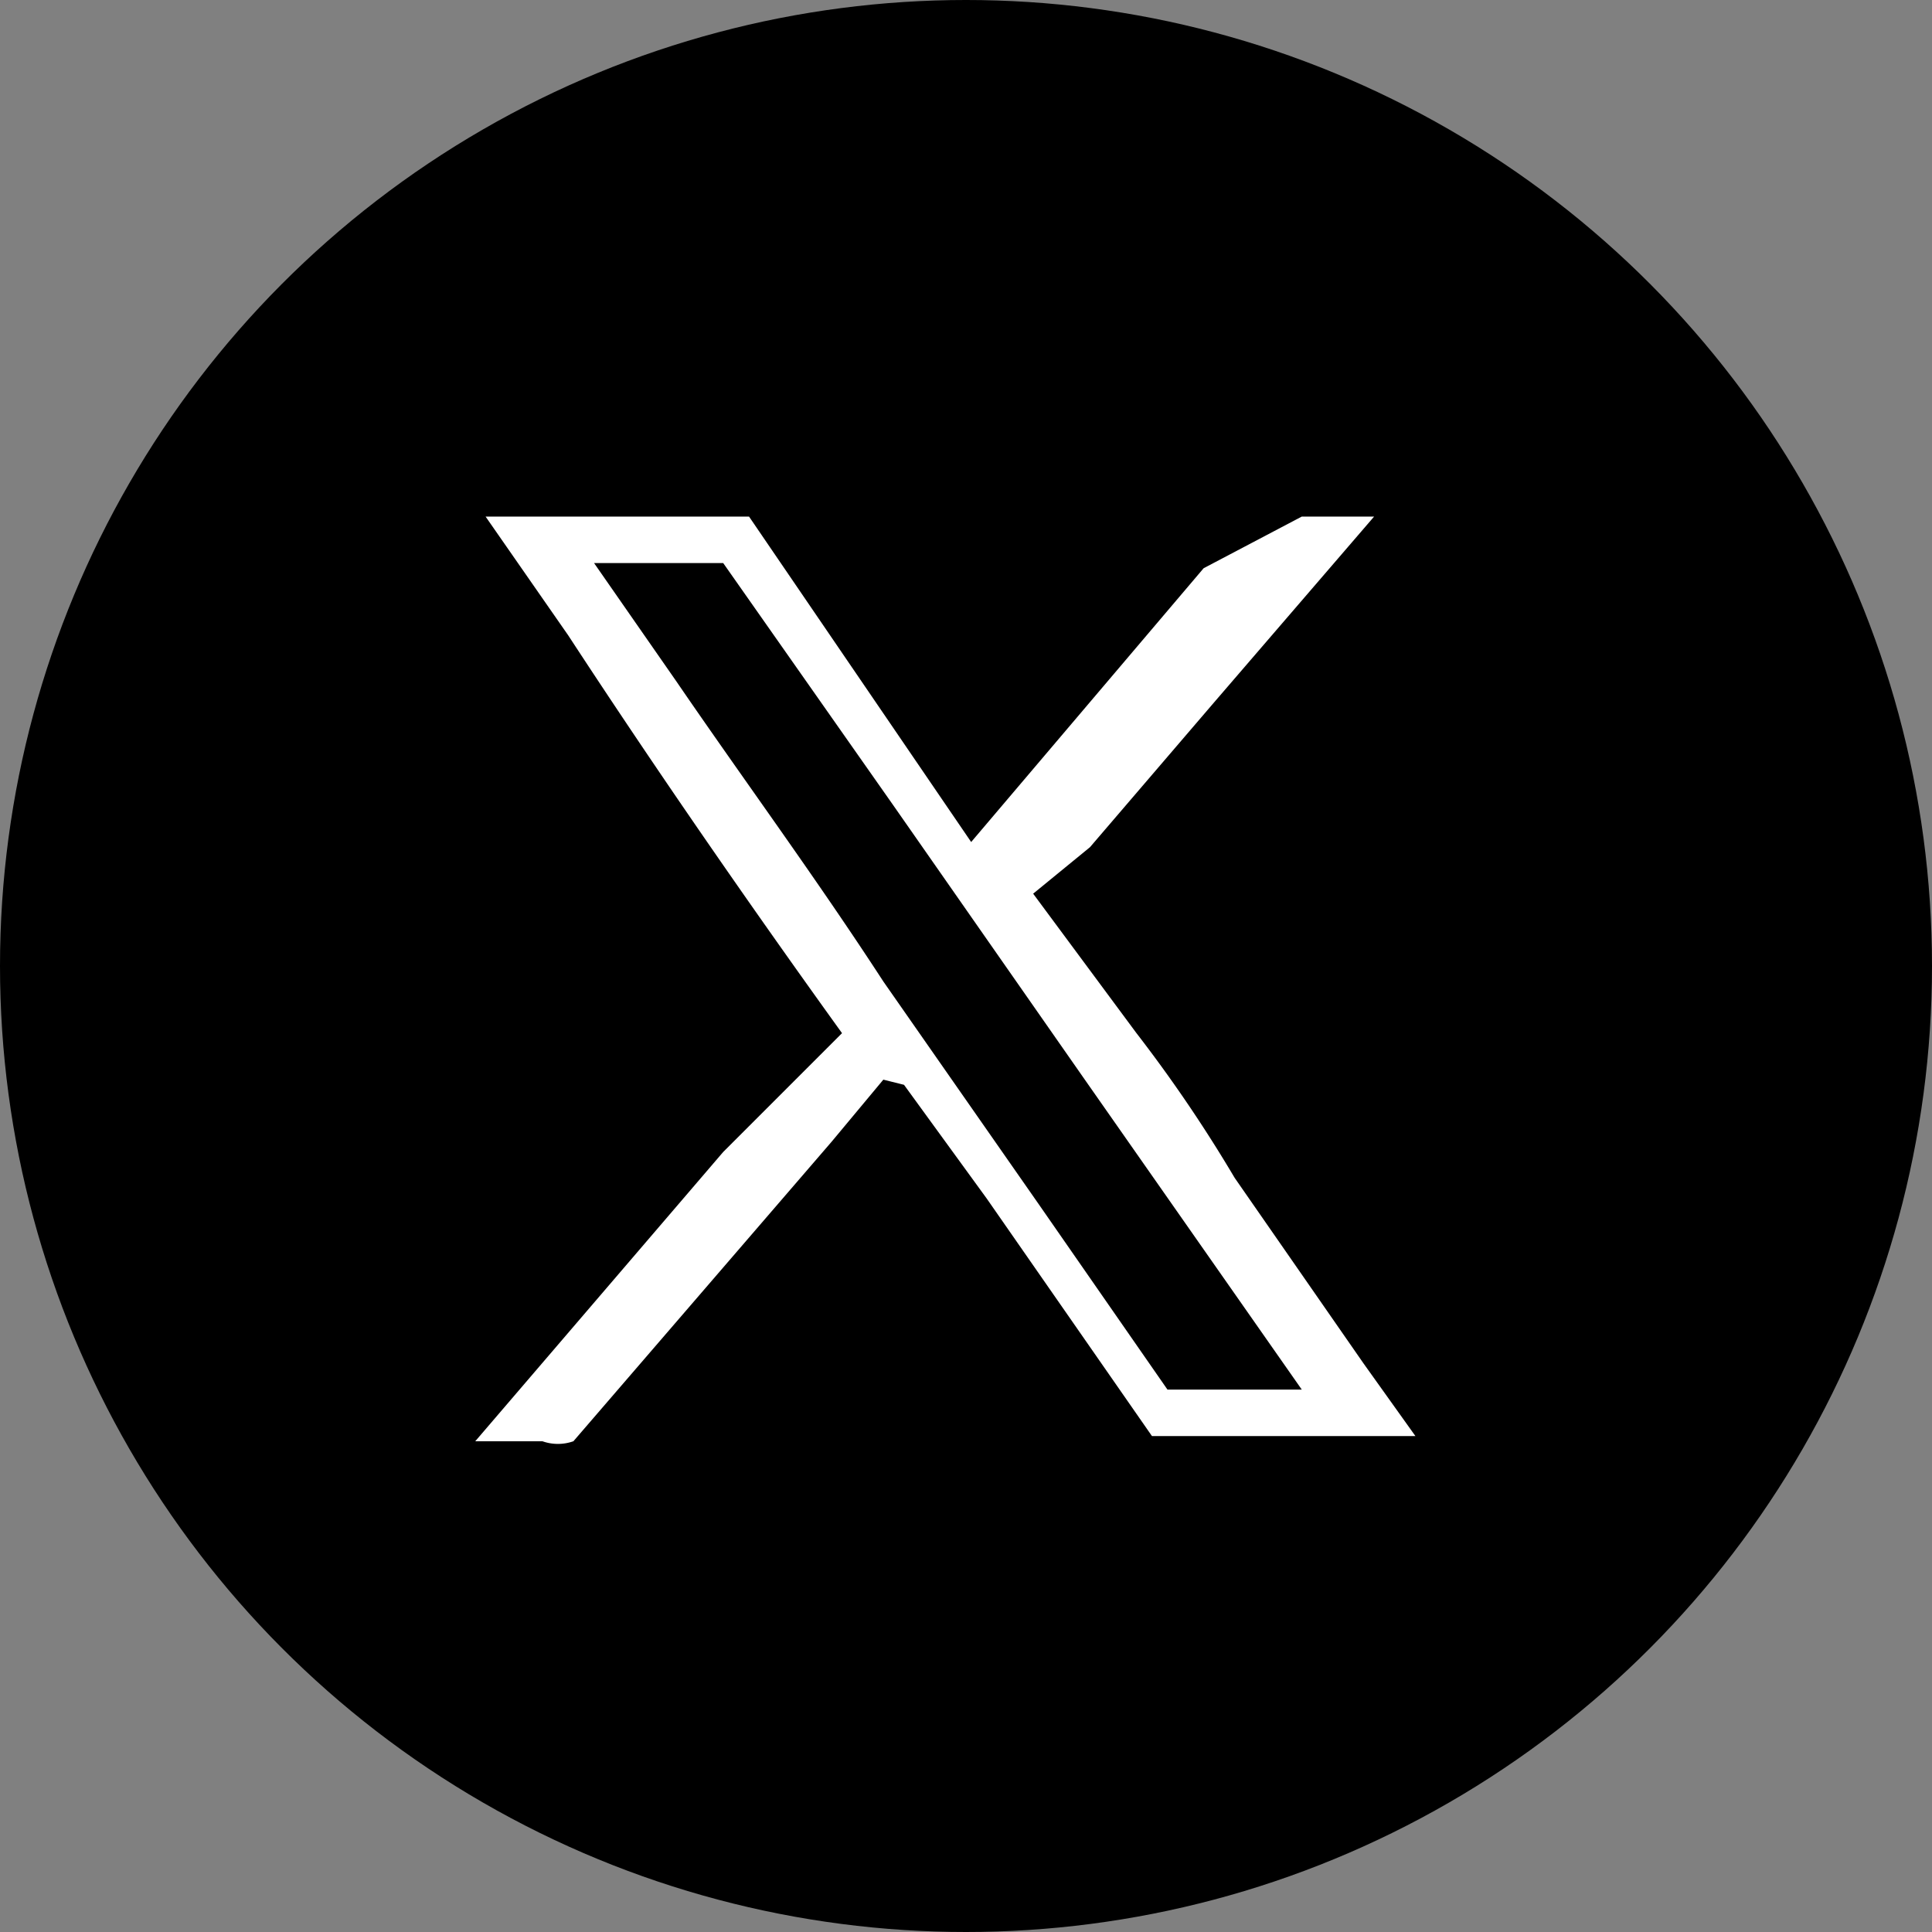
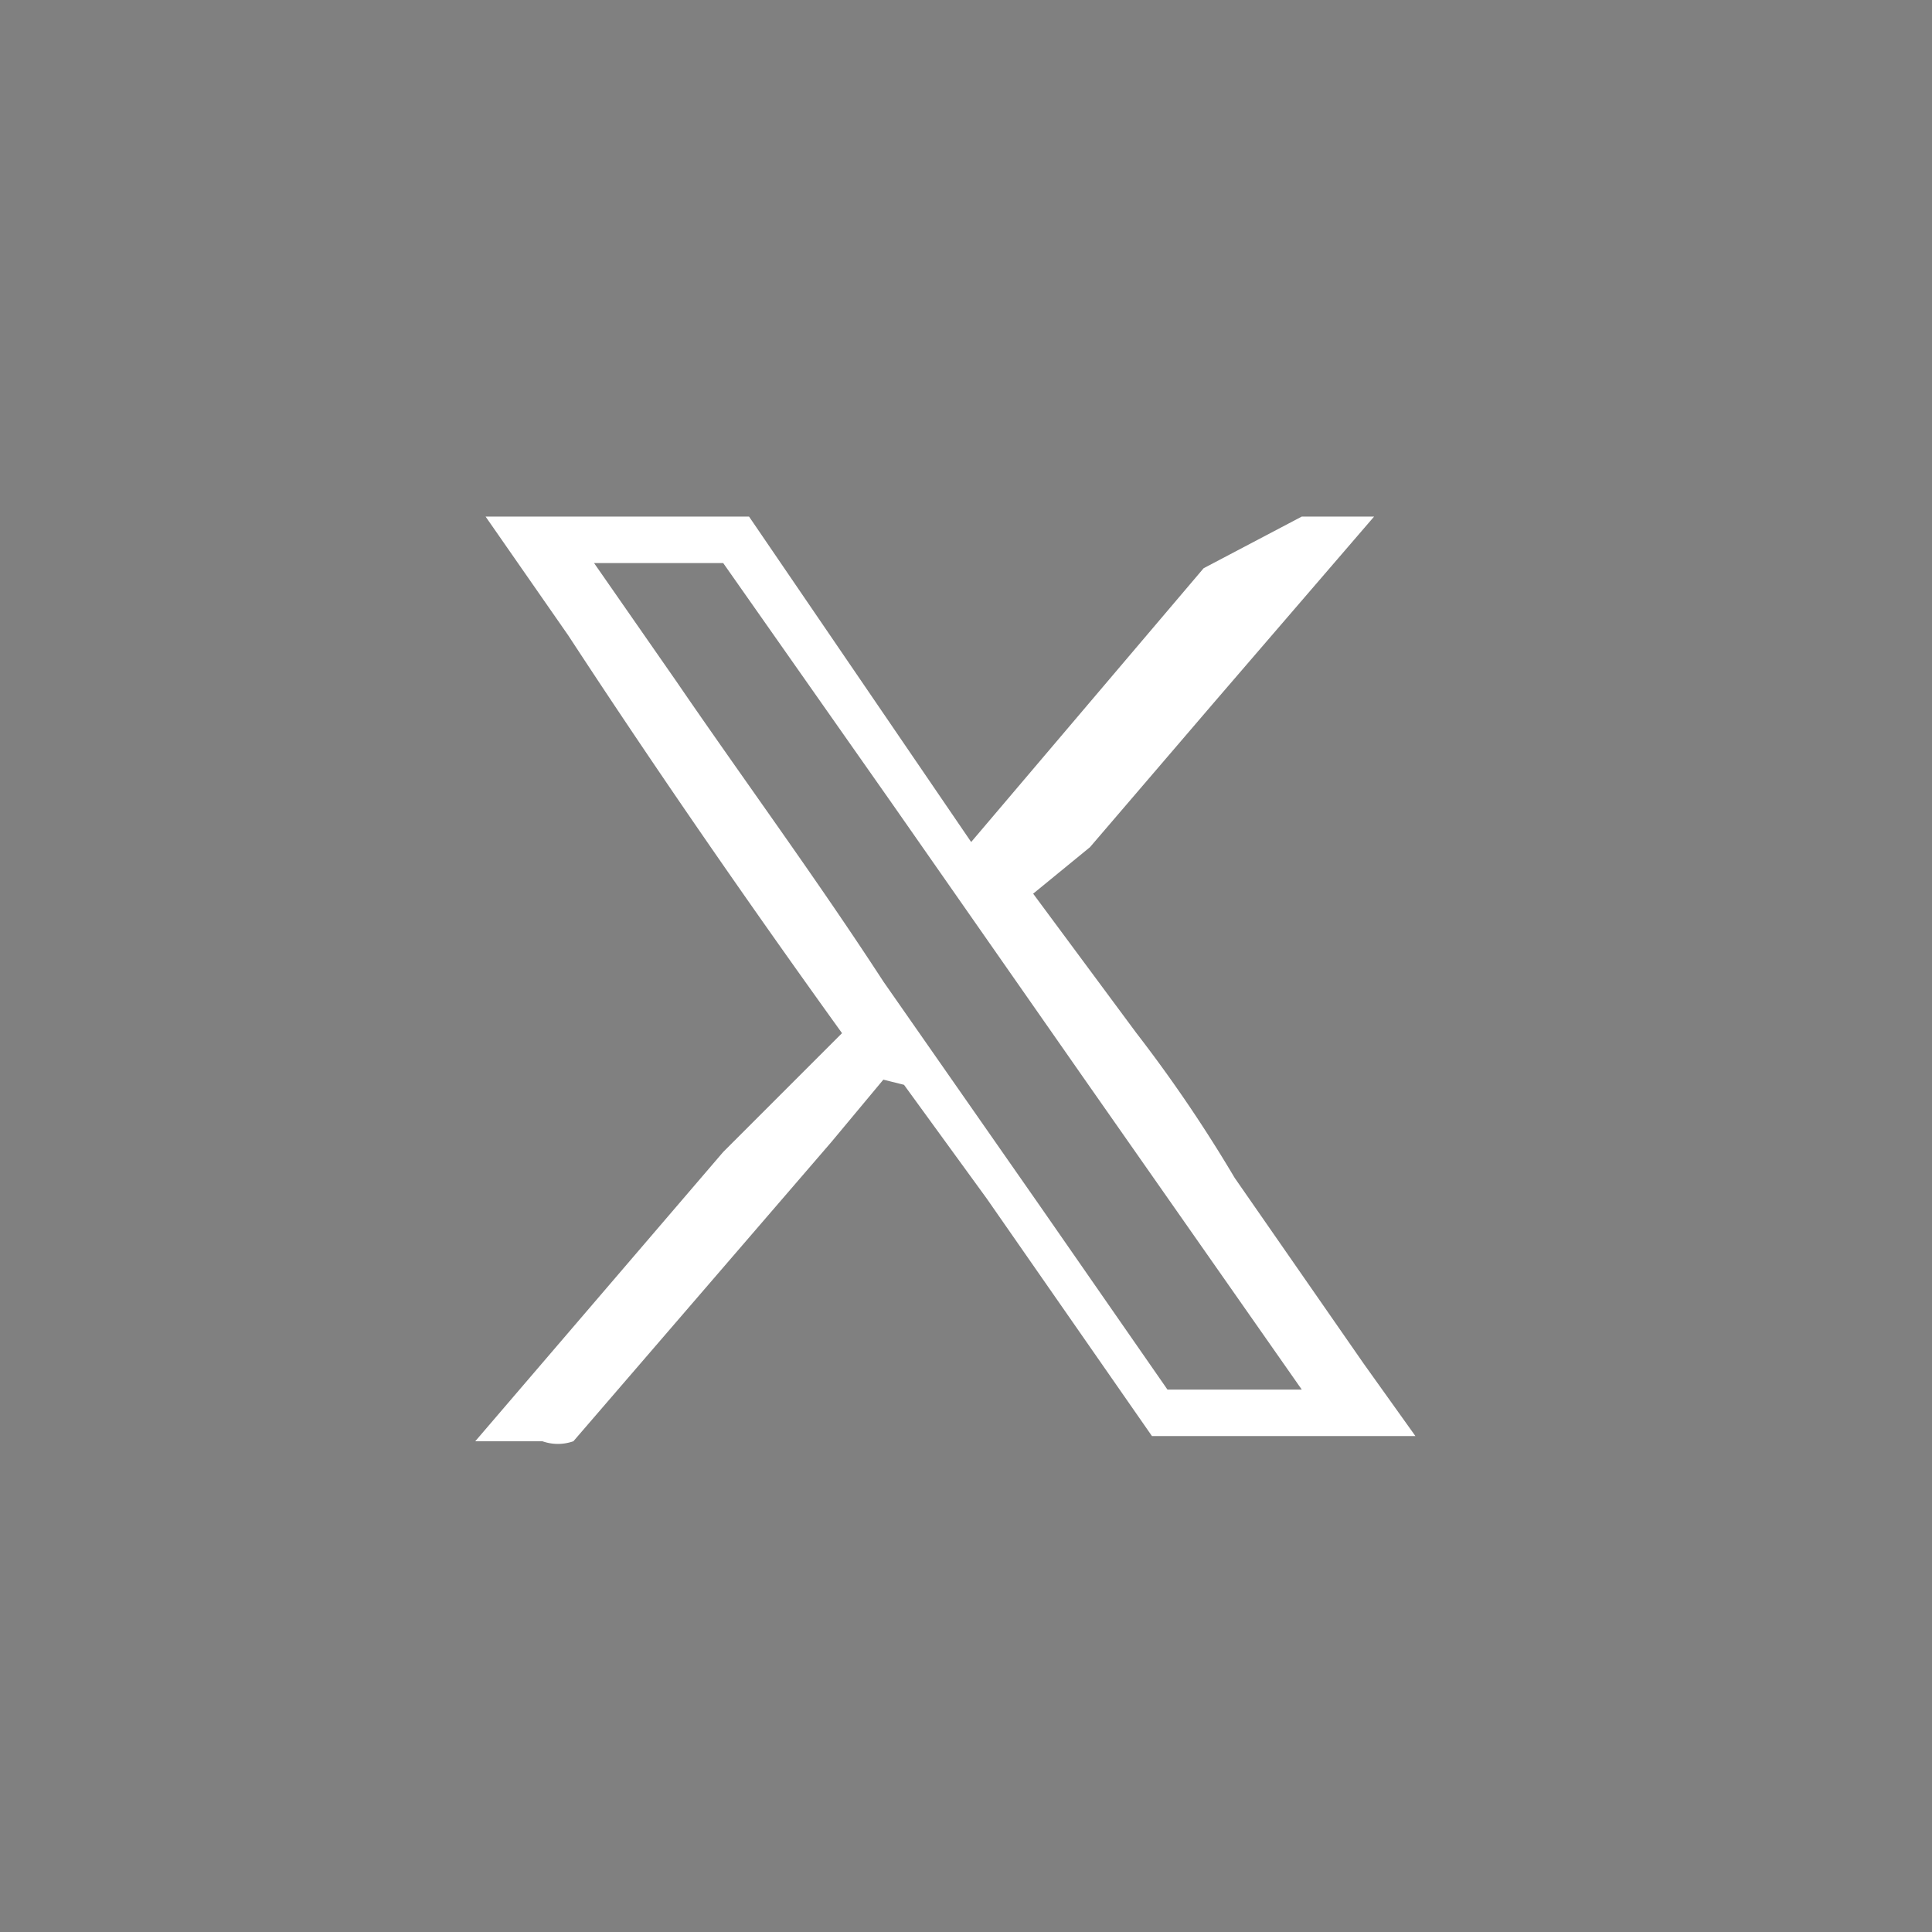
<svg xmlns="http://www.w3.org/2000/svg" viewBox="0 0 3.74 3.74">
  <rect x="0" y="0" width="3.74" height="3.74" fill="#808080" stroke="none" />
  <defs>
    <style>.cls-1{fill:#fff;}</style>
  </defs>
  <g id="Layer_2" data-name="Layer 2">
    <g id="Layer_1-2" data-name="Layer 1">
-       <circle cx="1.87" cy="1.87" r="1.87" />
-       <path class="cls-1" d="M1.71,2.09l-.1.12-.5.58a.09.09,0,0,1-.06,0H.92l0,0,.48-.56L1.63,2V2c-.18-.25-.36-.51-.53-.77L.94,1V1h.51s0,0,0,0l.43.63,0,0,0,0,.45-.53L2.52,1s0,0,0,0h.14l0,0-.31.36-.24.28L2,1.73s0,0,0,0L2.2,2a2.75,2.75,0,0,1,.19.28l.25.36.1.14v0H2.23s0,0,0,0l-.32-.46-.16-.22Zm-.56-1v0l.16.23c.13.19.27.38.4.58l.3.43.25.36h.26l0,0-.42-.6-.37-.53L1.4,1.09s0,0,0,0H1.15Z" />
+       <path class="cls-1" d="M1.71,2.09l-.1.12-.5.58a.09.09,0,0,1-.06,0H.92l0,0,.48-.56L1.63,2V2c-.18-.25-.36-.51-.53-.77L.94,1V1h.51s0,0,0,0l.43.63,0,0,0,0,.45-.53L2.52,1s0,0,0,0h.14l0,0-.31.36-.24.28L2,1.73s0,0,0,0L2.2,2a2.75,2.75,0,0,1,.19.28l.25.36.1.14v0H2.23s0,0,0,0l-.32-.46-.16-.22Zm-.56-1v0l.16.23c.13.19.27.38.4.58l.3.43.25.36h.26l0,0-.42-.6-.37-.53L1.4,1.09s0,0,0,0H1.15" />
    </g>
  </g>
</svg>